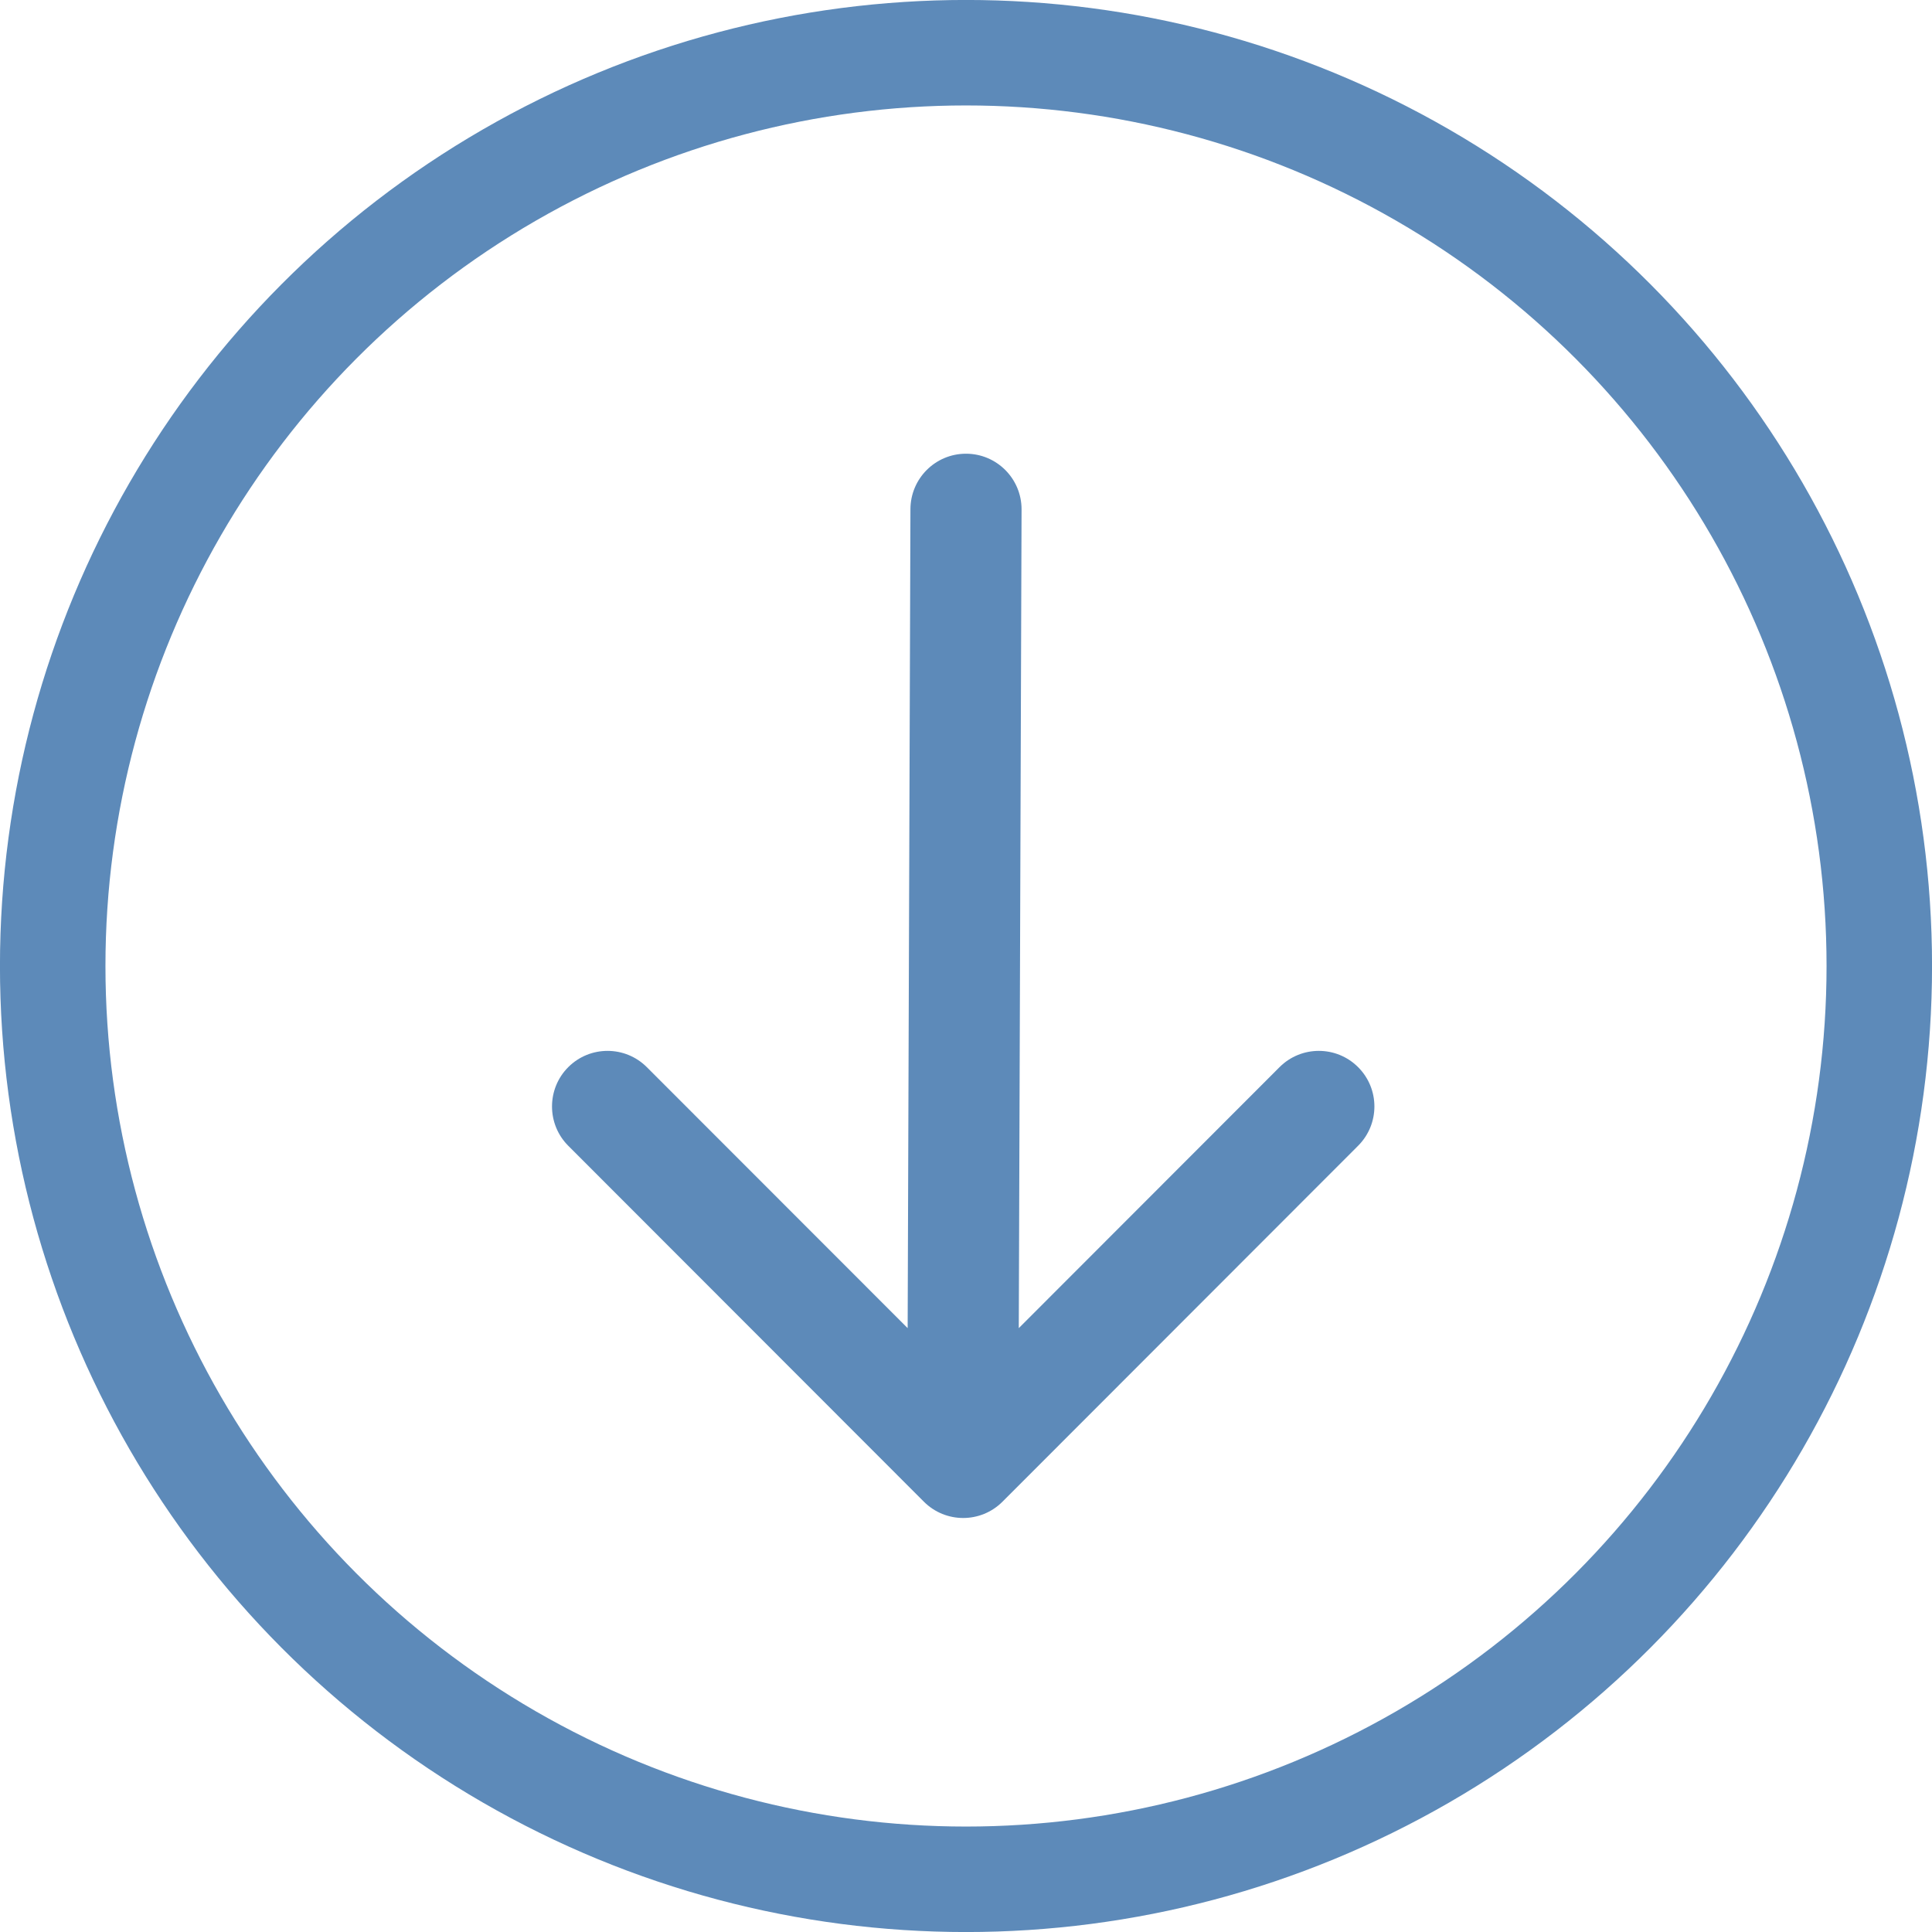
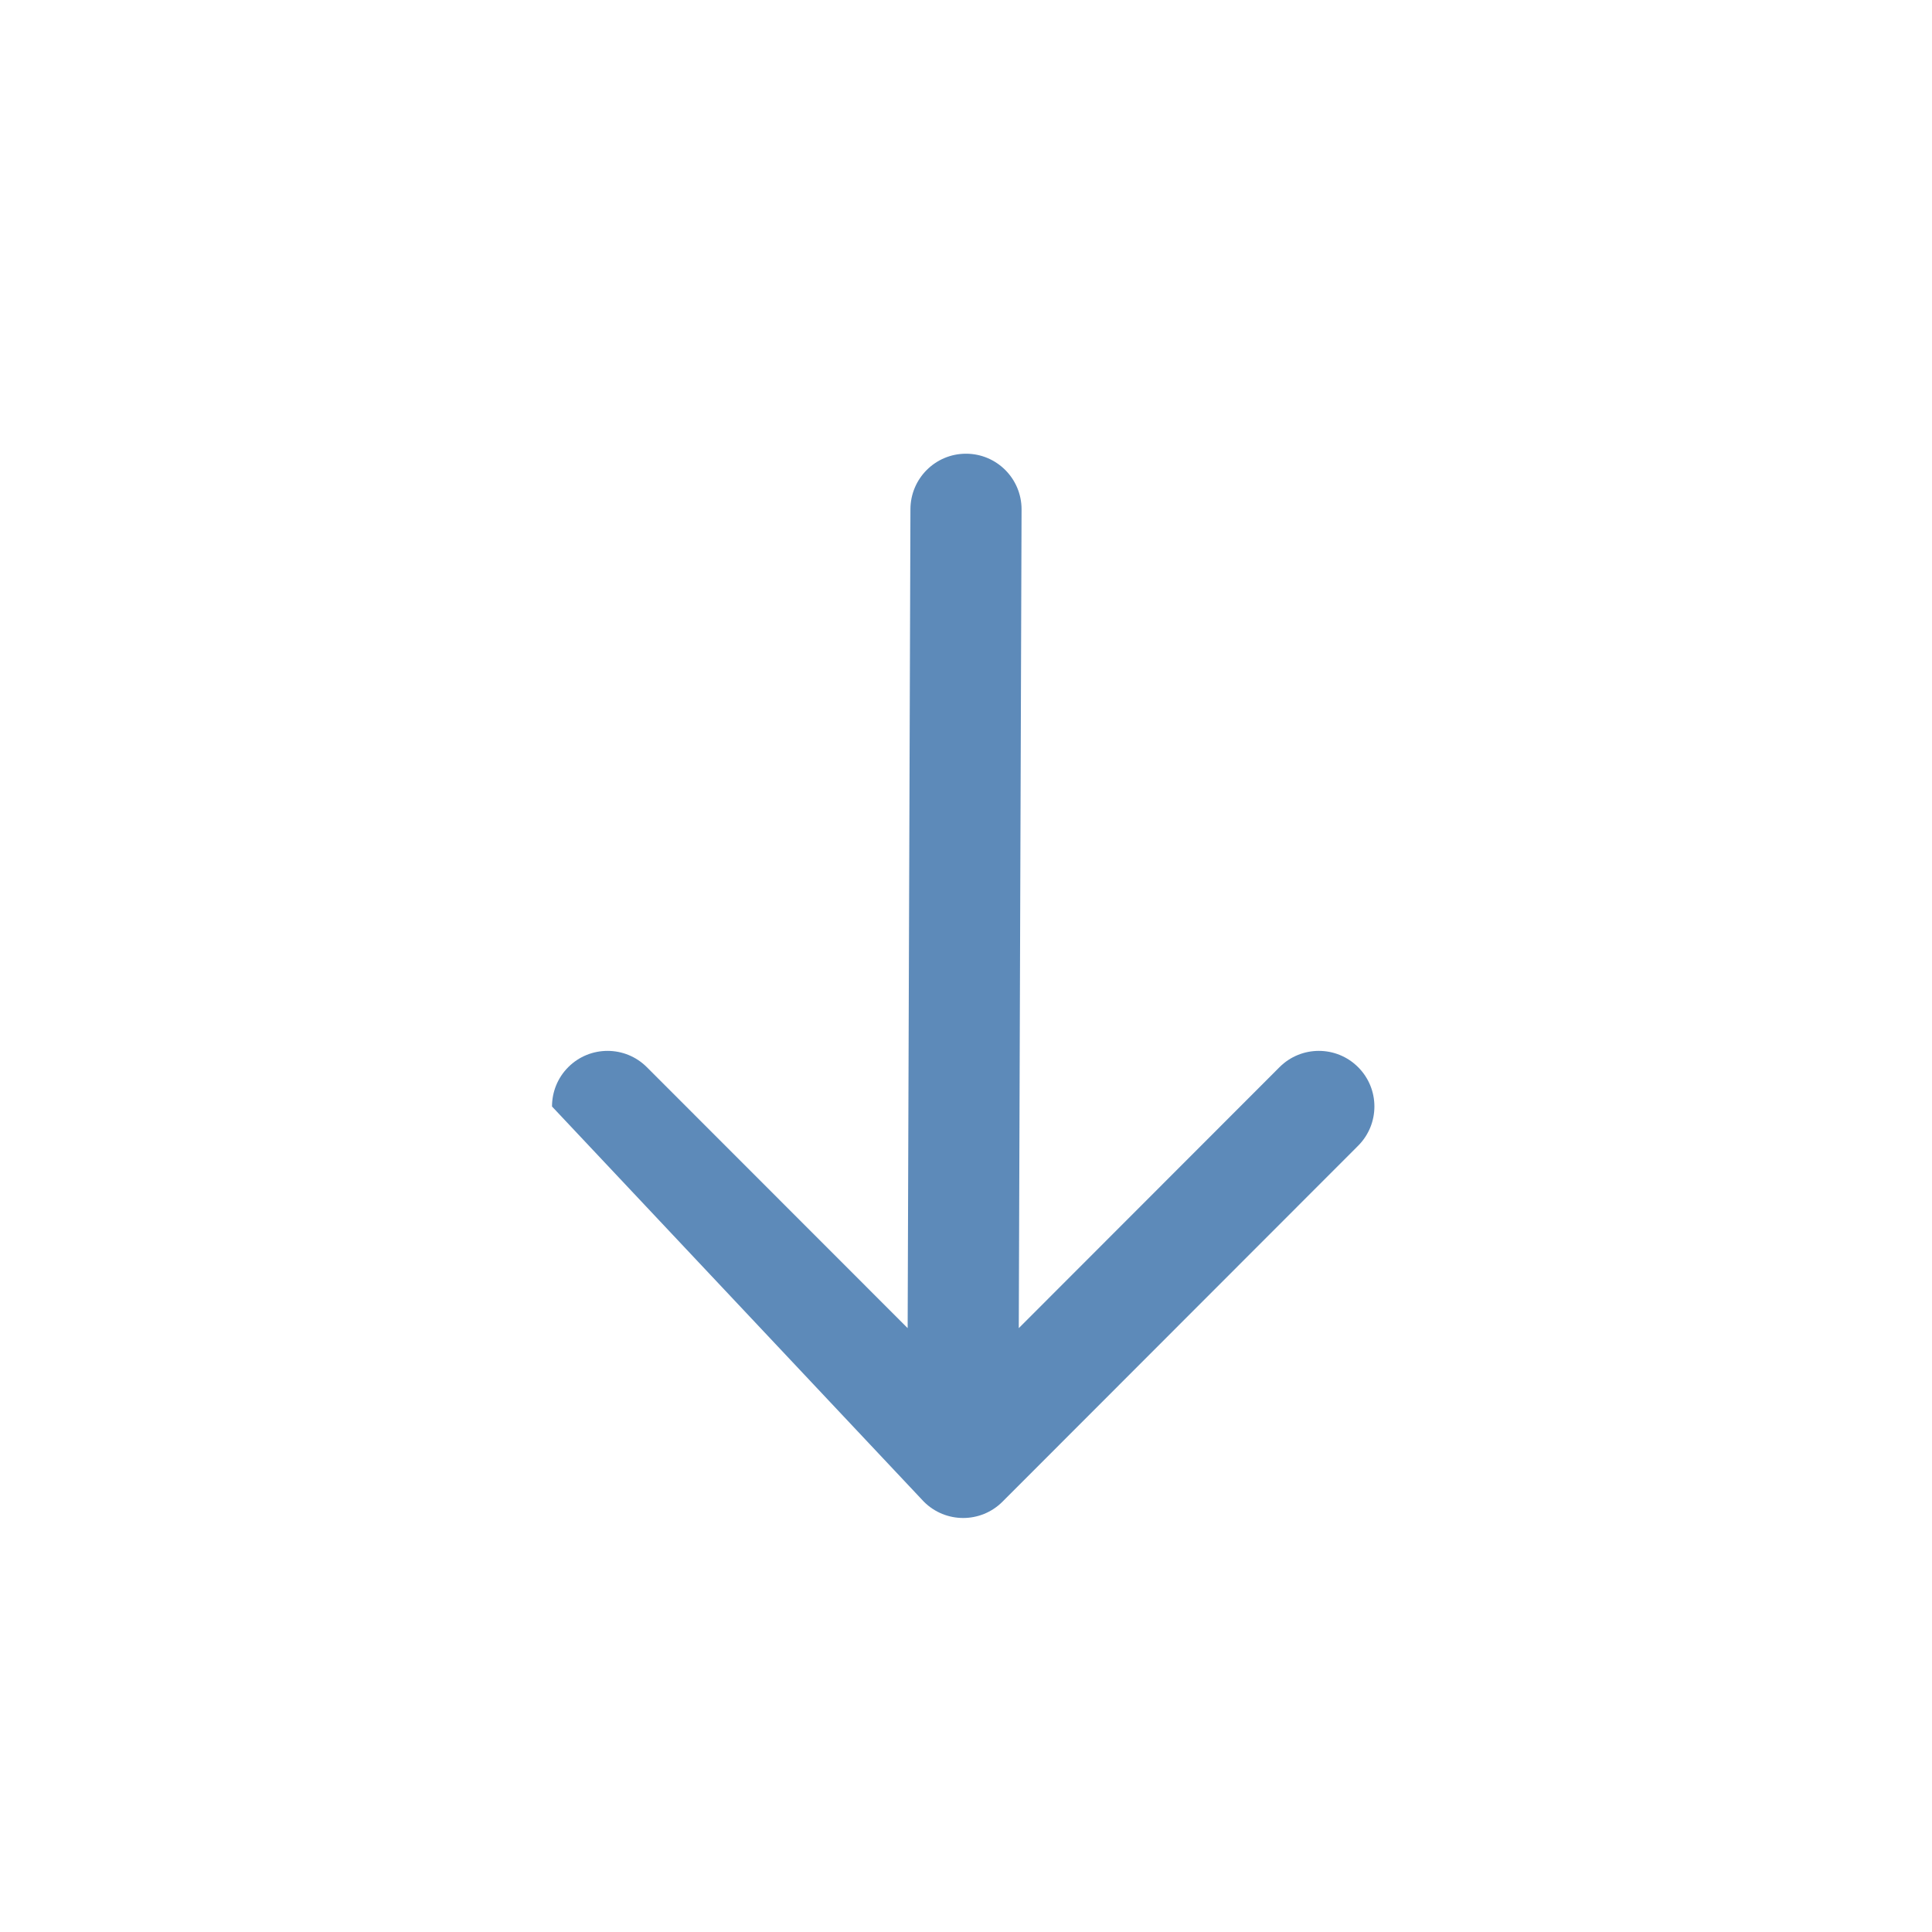
<svg xmlns="http://www.w3.org/2000/svg" width="25px" height="25px" viewBox="0 0 25 25" version="1.1">
  <title>Group Copy 6</title>
  <desc>Created with Sketch.</desc>
  <g id="Tables" stroke="none" stroke-width="1" fill="none" fill-rule="evenodd">
    <g id="5.Bəyannamə-və-ərizə-formaları,-ara--yış-və-hesabatlar" transform="translate(-1036, -217)">
      <g id="Group-41" transform="translate(135, 199)">
        <g id="Group-18">
          <g id="Group-12" transform="translate(739, 18)">
            <g id="Group-Copy-6" transform="translate(162, 0)">
              <g id="Group-Copy-4" transform="translate(12.643, 12.643) rotate(-90) translate(-12.643, -12.643) translate(5.643, 7.143)" fill="#5D8AB9">
-                 <path d="M13.561,4.813 L8.955,0.211 C8.674,-0.07 8.219,-0.07 7.938,0.211 C7.657,0.492 7.657,0.947 7.938,1.228 L11.315,4.602 L0.72,4.566 C0.322,4.566 4.09056765e-13,4.888 4.09056765e-13,5.285 C4.09056765e-13,5.682 0.322,6.004 0.72,6.004 L11.315,6.04 L7.938,9.415 C7.657,9.696 7.657,10.151 7.938,10.432 C8.078,10.572 8.262,10.642 8.447,10.642 C8.631,10.642 8.815,10.572 8.955,10.432 L13.561,5.83 C13.842,5.549 13.842,5.094 13.561,4.813 Z" id="arrow-pointing-to-right-copy" transform="translate(6.886, 5.321) rotate(-180) translate(-6.886, -5.321) " />
+                 <path d="M13.561,4.813 L8.955,0.211 C8.674,-0.07 8.219,-0.07 7.938,0.211 C7.657,0.492 7.657,0.947 7.938,1.228 L11.315,4.602 L0.72,4.566 C0.322,4.566 4.09056765e-13,4.888 4.09056765e-13,5.285 C4.09056765e-13,5.682 0.322,6.004 0.72,6.004 L11.315,6.04 L7.938,9.415 C7.657,9.696 7.657,10.151 7.938,10.432 C8.078,10.572 8.262,10.642 8.447,10.642 L13.561,5.83 C13.842,5.549 13.842,5.094 13.561,4.813 Z" id="arrow-pointing-to-right-copy" transform="translate(6.886, 5.321) rotate(-180) translate(-6.886, -5.321) " />
              </g>
-               <circle id="Oval" stroke="#5D8AB9" stroke-width="1.365" cx="12.5" cy="12.5" r="11.818" />
            </g>
          </g>
        </g>
      </g>
    </g>
  </g>
</svg>